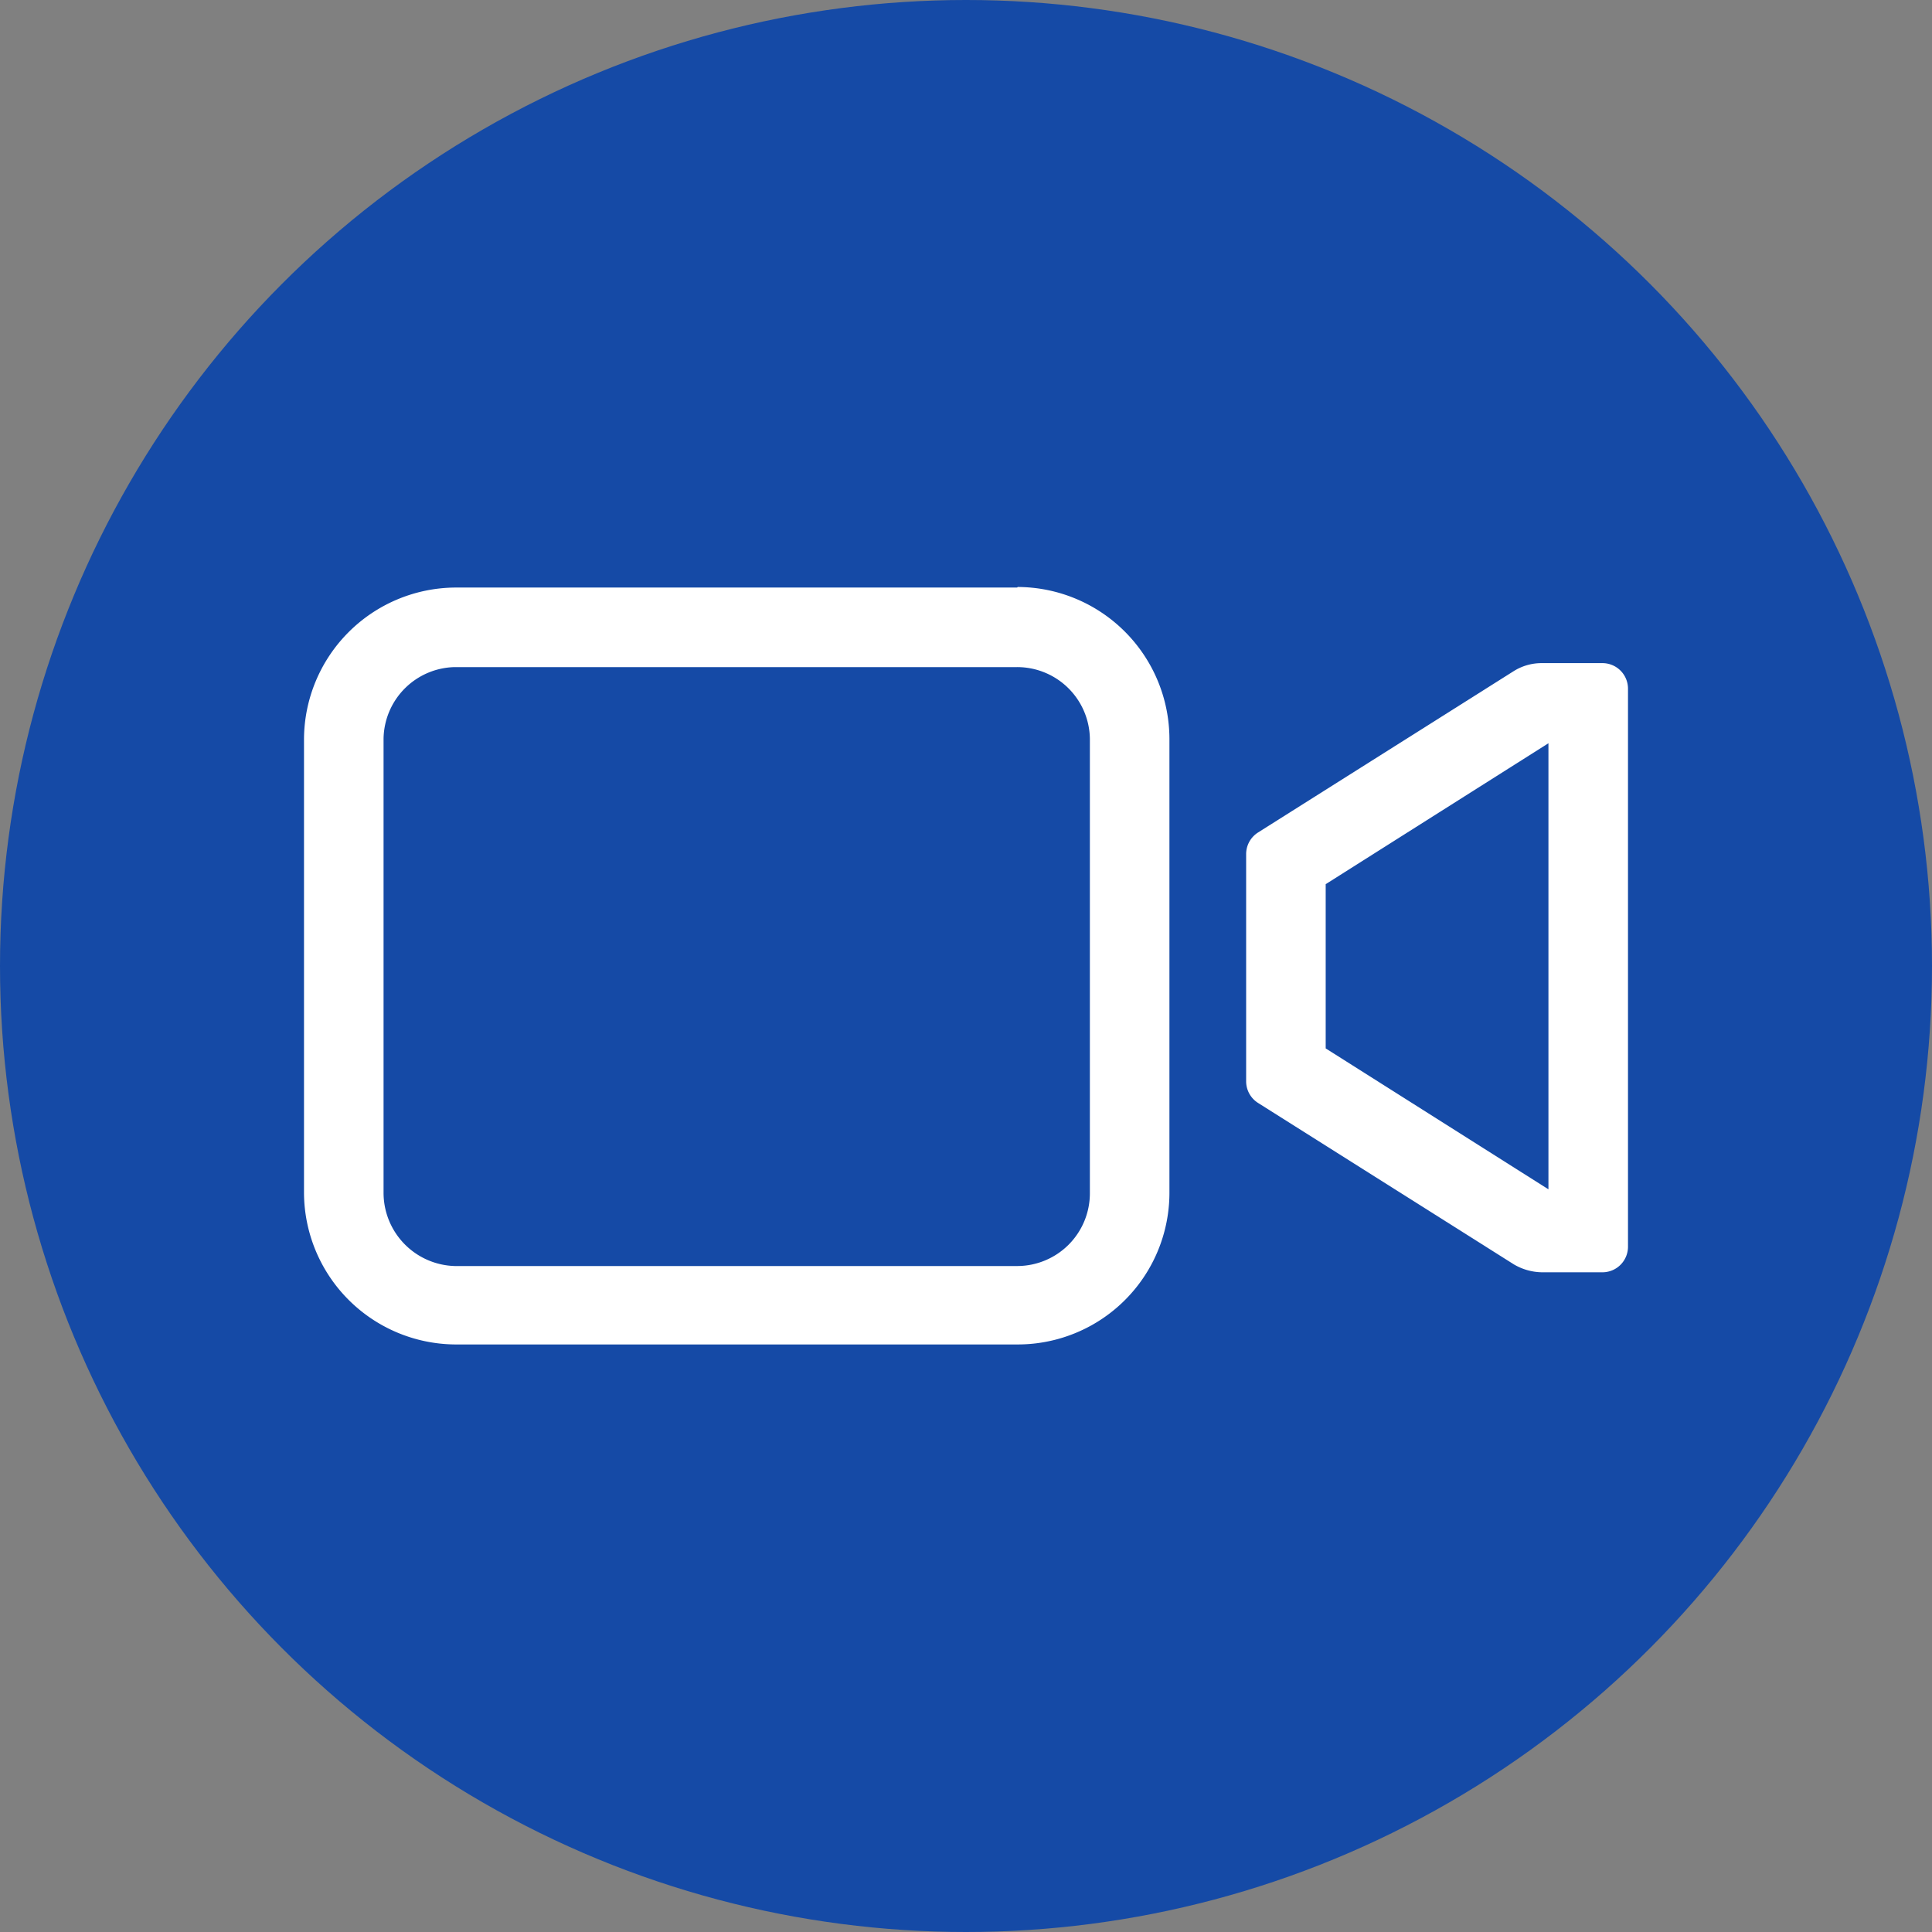
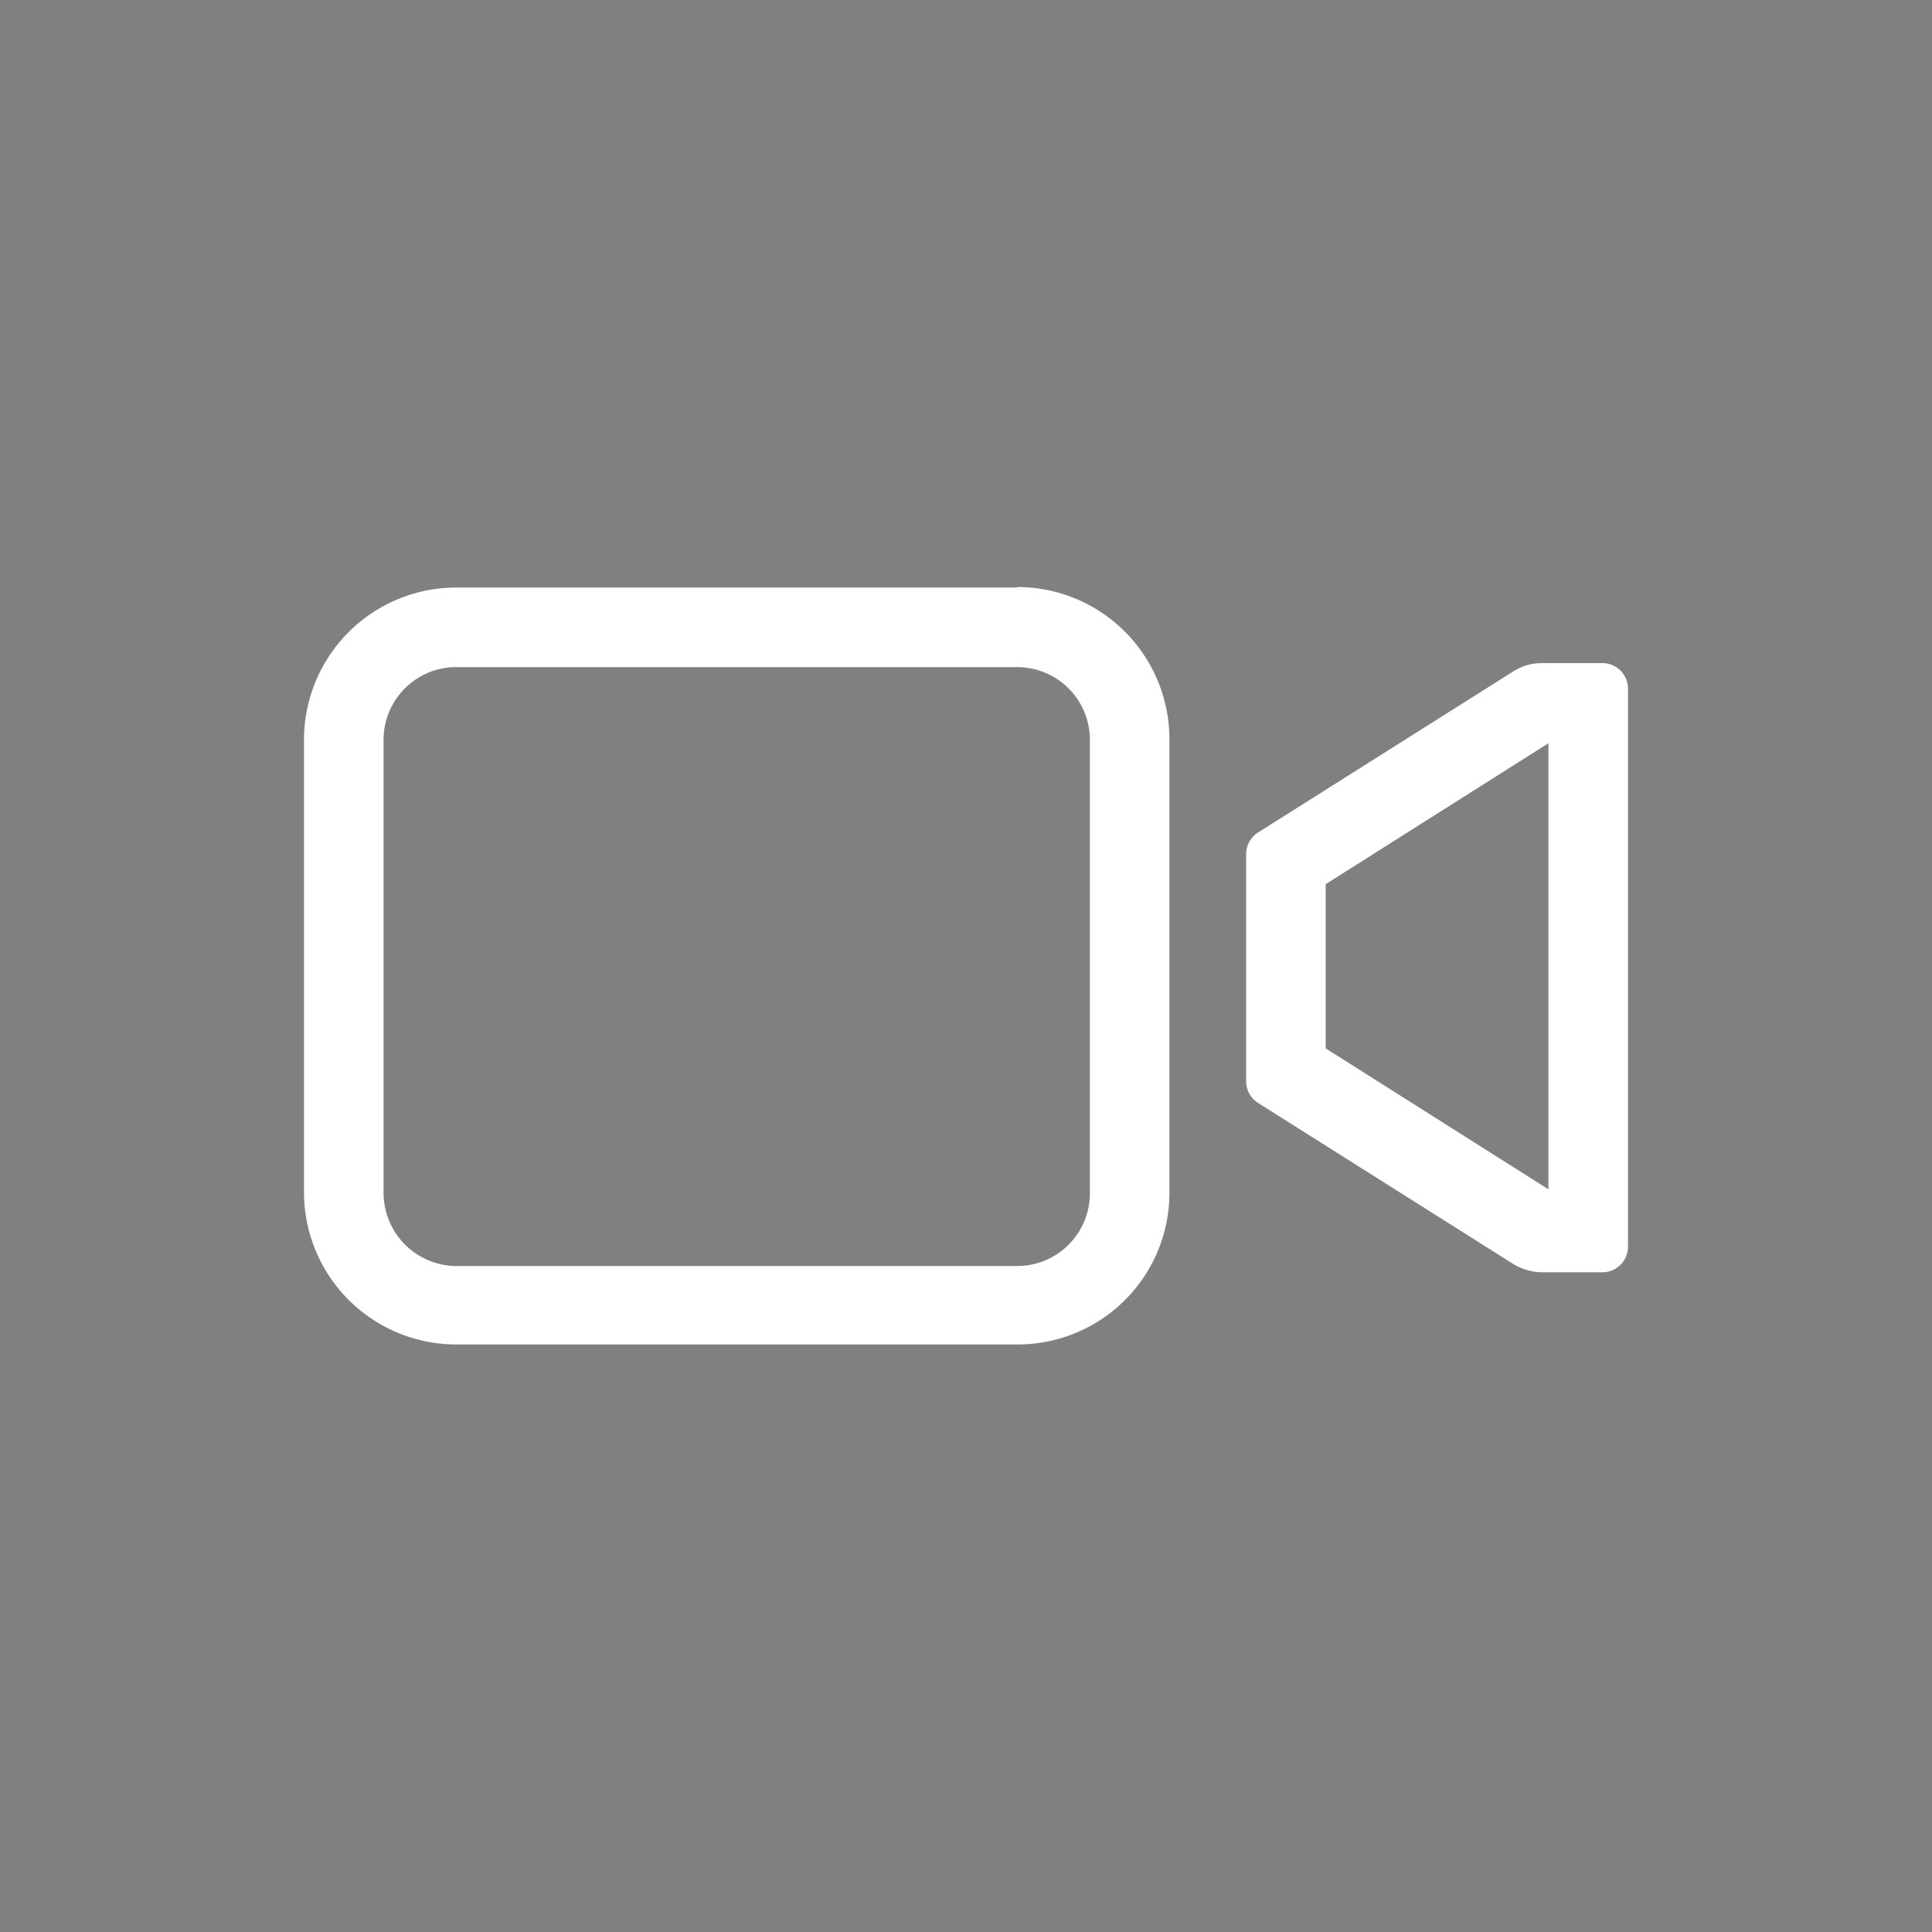
<svg xmlns="http://www.w3.org/2000/svg" viewBox="0 0 34 34">
  <rect x="0" y="0" width="34" height="34" fill="#808080" stroke="none" />
  <defs>
    <style>.cls-1{fill:#154aa6;}.cls-2{fill:#fff;}</style>
  </defs>
  <g id="Layer_2" data-name="Layer 2">
    <g id="Layer_1-2" data-name="Layer 1">
-       <circle class="cls-1" cx="17" cy="17" r="17" />
      <g id="Icon_ionic-ios-videocam" data-name="Icon ionic-ios-videocam">
        <path id="Path_1" data-name="Path 1" class="cls-2" d="M27.25,13.08v7.85l-3.92-2.48V15.56l3.92-2.48m-.13-1.41a.92.92,0,0,0-.48.14l-4.5,2.84a.45.45,0,0,0-.21.38v4a.45.45,0,0,0,.21.38l4.5,2.84a1,1,0,0,0,.49.14h1.08a.45.45,0,0,0,.44-.45V12.12a.45.45,0,0,0-.44-.45H27.12Z" />
        <path id="Path_2" data-name="Path 2" class="cls-2" d="M17.9,11.74A1.28,1.28,0,0,1,19.18,13v8a1.28,1.28,0,0,1-1.27,1.28H8A1.29,1.29,0,0,1,6.75,21V13A1.28,1.28,0,0,1,8,11.74H17.9m0-1.4H8A2.68,2.68,0,0,0,5.35,13v8A2.68,2.68,0,0,0,8,23.66h9.88A2.67,2.67,0,0,0,20.58,21V13a2.68,2.68,0,0,0-2.67-2.67Z" />
      </g>
    </g>
  </g>
</svg>